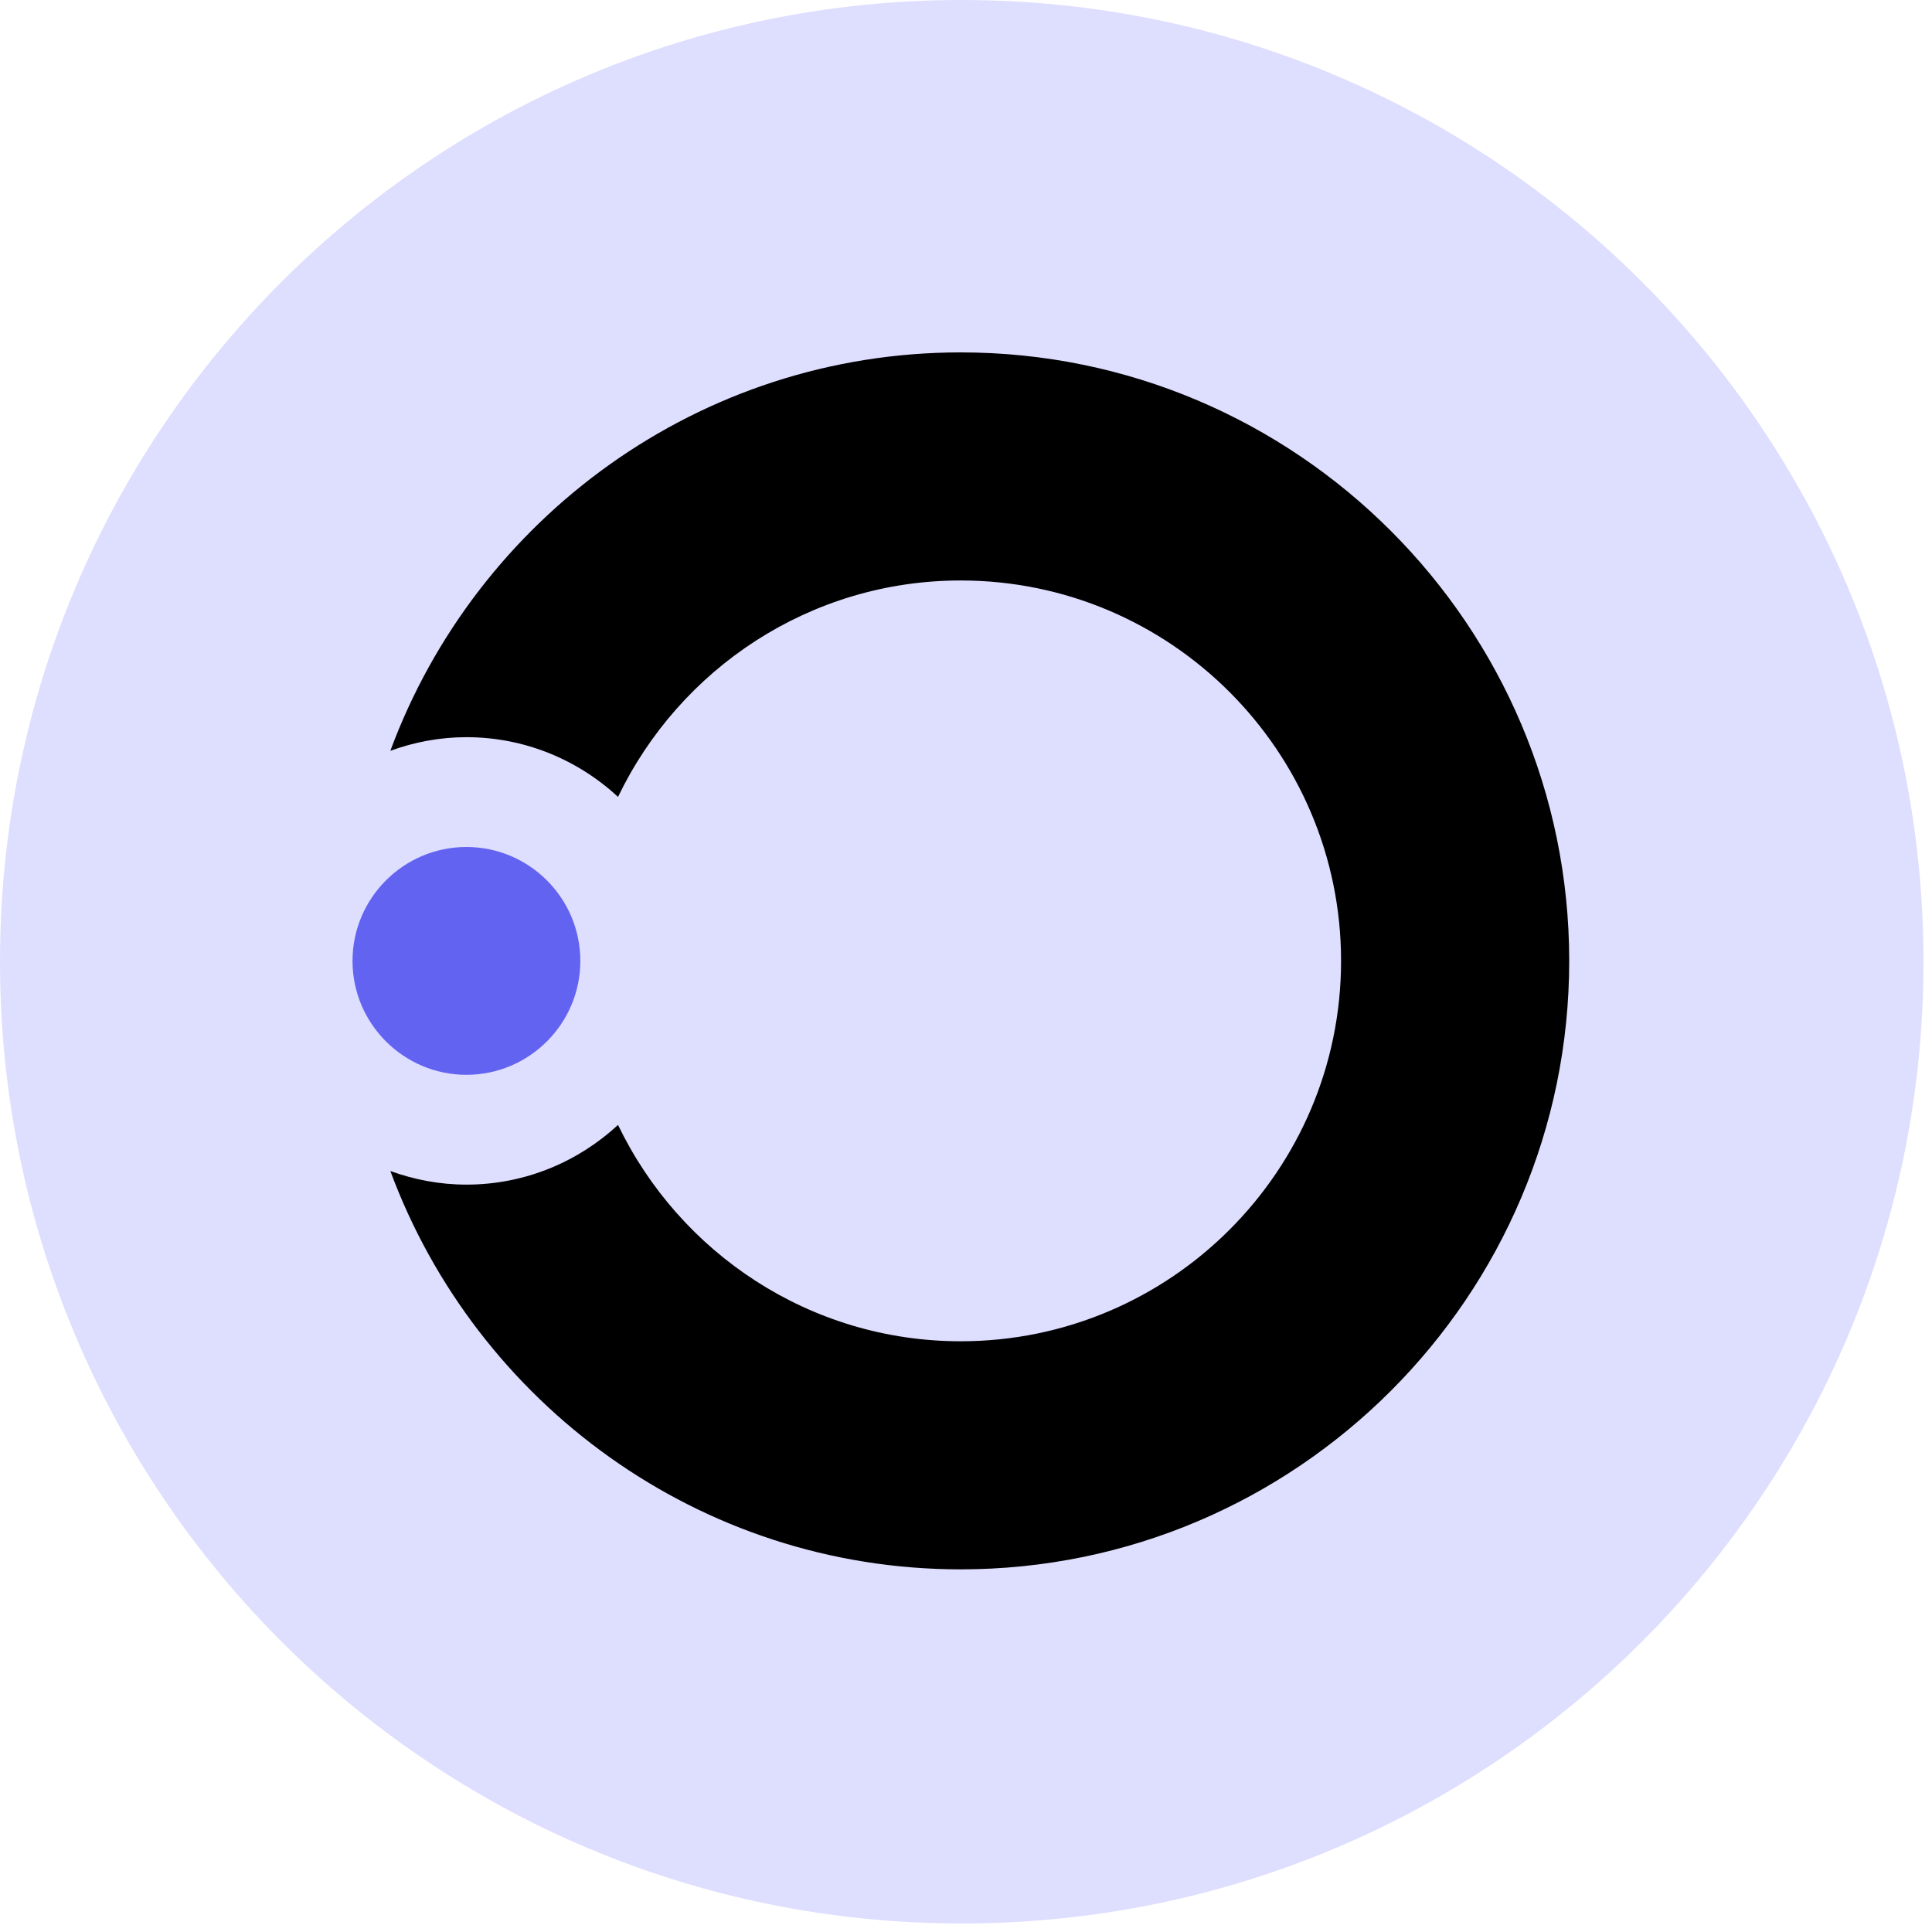
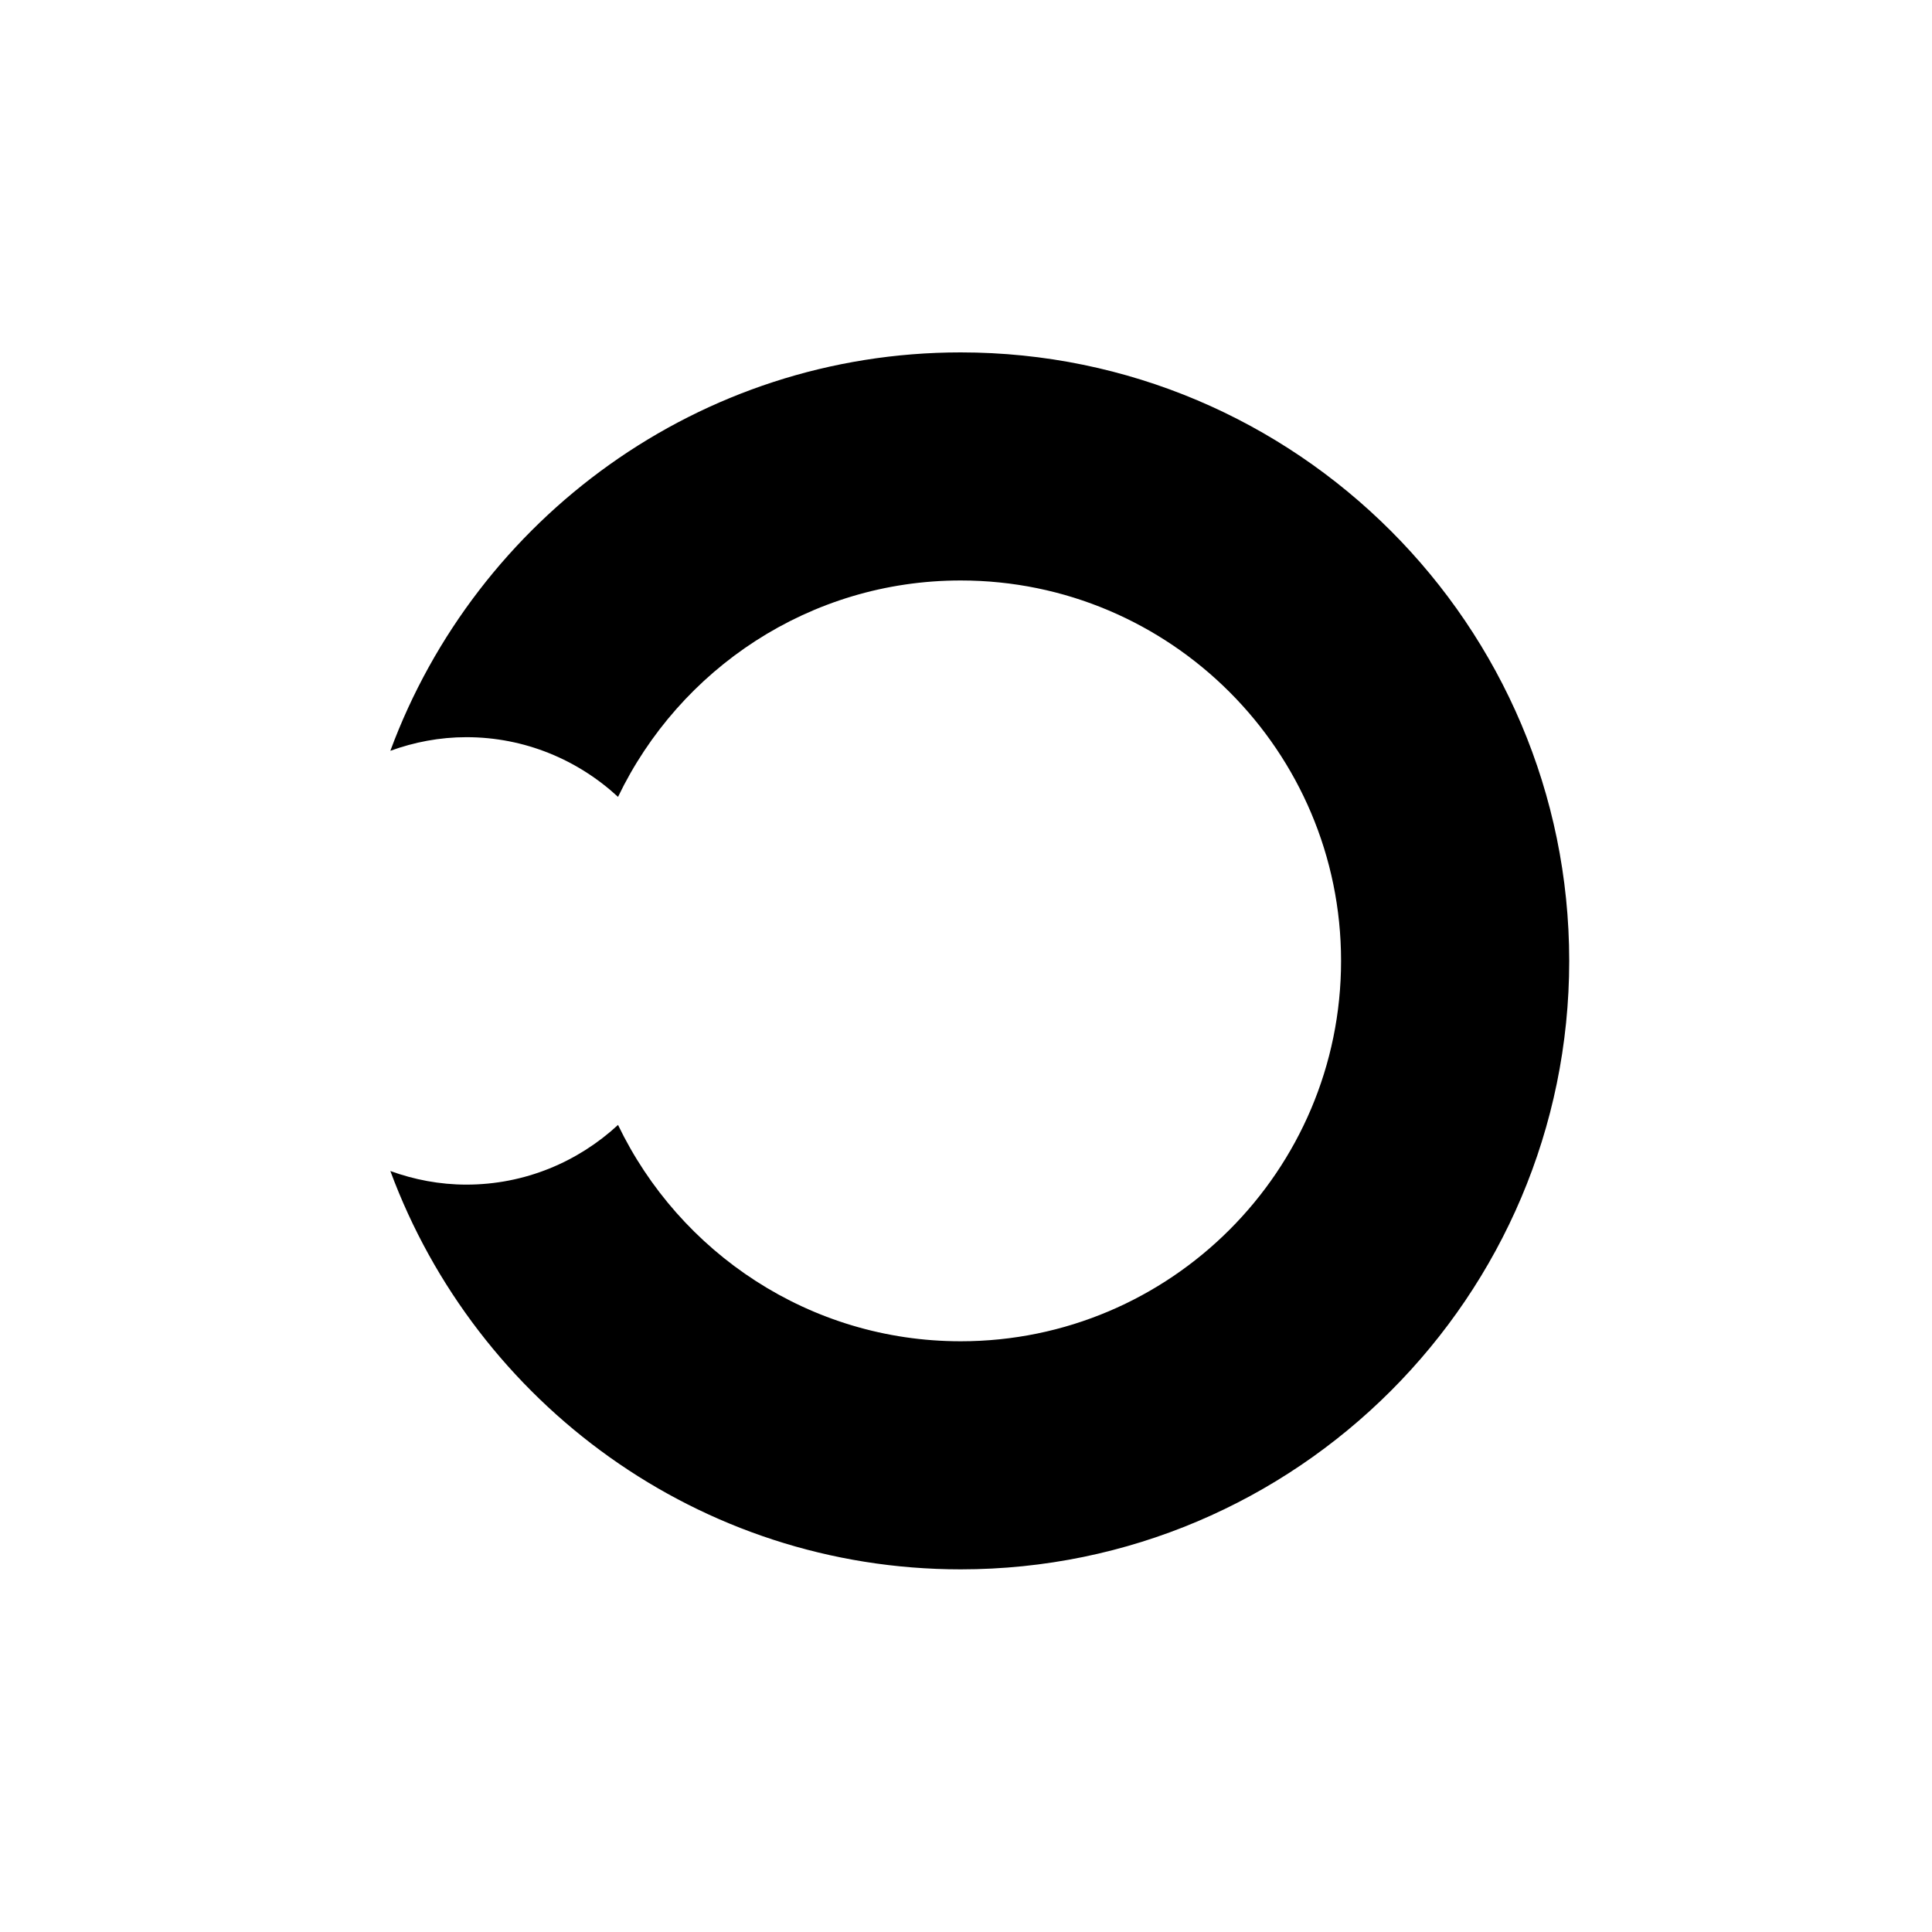
<svg xmlns="http://www.w3.org/2000/svg" width="150" zoomAndPan="magnify" viewBox="0 0 112.5 112.5" height="150" preserveAspectRatio="xMidYMid meet" version="1.2">
  <defs>
    <clipPath id="f4f6d1d4aa">
-       <path d="M 0 0 L 112.004 0 L 112.004 112.004 L 0 112.004 Z M 0 0 " />
-     </clipPath>
+       </clipPath>
    <clipPath id="9af63503c3">
      <path d="M 56 0 C 25.074 0 0 25.074 0 56 C 0 86.93 25.074 112.004 56 112.004 C 86.93 112.004 112.004 86.93 112.004 56 C 112.004 25.074 86.93 0 56 0 Z M 56 0 " />
    </clipPath>
    <clipPath id="d3330b4cdf">
      <path d="M 22 20.484 L 91.465 20.484 L 91.465 91.418 L 22 91.418 Z M 22 20.484 " />
    </clipPath>
    <clipPath id="e8044a7058">
-       <path d="M 20.531 49 L 34 49 L 34 63 L 20.531 63 Z M 20.531 49 " />
-     </clipPath>
+       </clipPath>
  </defs>
  <g id="a21e716acd">
    <g clip-rule="nonzero" clip-path="url(#f4f6d1d4aa)">
      <g clip-rule="nonzero" clip-path="url(#9af63503c3)">
-         <path style=" stroke:none;fill-rule:nonzero;fill:#dedeff;fill-opacity:1;" d="M 0 0 L 112.004 0 L 112.004 112.004 L 0 112.004 Z M 0 0 " />
-       </g>
+         </g>
    </g>
    <g clip-rule="nonzero" clip-path="url(#d3330b4cdf)">
      <path style=" stroke:none;fill-rule:nonzero;fill:#000000;fill-opacity:1;" d="M 55.941 20.52 C 40.711 20.52 27.73 30.199 22.73 43.719 C 24.117 43.215 25.602 42.926 27.16 42.926 C 30.566 42.926 33.664 44.254 35.988 46.402 C 39.562 38.961 47.152 33.801 55.941 33.801 C 68.156 33.801 78.09 43.738 78.09 55.953 C 78.09 68.164 68.156 78.102 55.941 78.102 C 47.152 78.102 39.562 72.941 35.988 65.504 C 33.664 67.652 30.566 68.98 27.16 68.98 C 25.602 68.98 24.117 68.691 22.73 68.188 C 27.73 81.703 40.711 91.383 55.941 91.383 C 75.48 91.383 91.375 75.488 91.375 55.953 C 91.375 36.414 75.48 20.52 55.941 20.52 Z M 55.941 20.52 " />
    </g>
    <g clip-rule="nonzero" clip-path="url(#e8044a7058)">
-       <path style=" stroke:none;fill-rule:nonzero;fill:#6363f1;fill-opacity:1;" d="M 27.16 62.586 C 23.504 62.586 20.527 59.609 20.527 55.953 C 20.527 52.297 23.504 49.32 27.16 49.32 C 30.816 49.32 33.793 52.297 33.793 55.953 C 33.793 59.609 30.816 62.586 27.16 62.586 Z M 27.16 62.586 " />
-     </g>
+       </g>
  </g>
</svg>